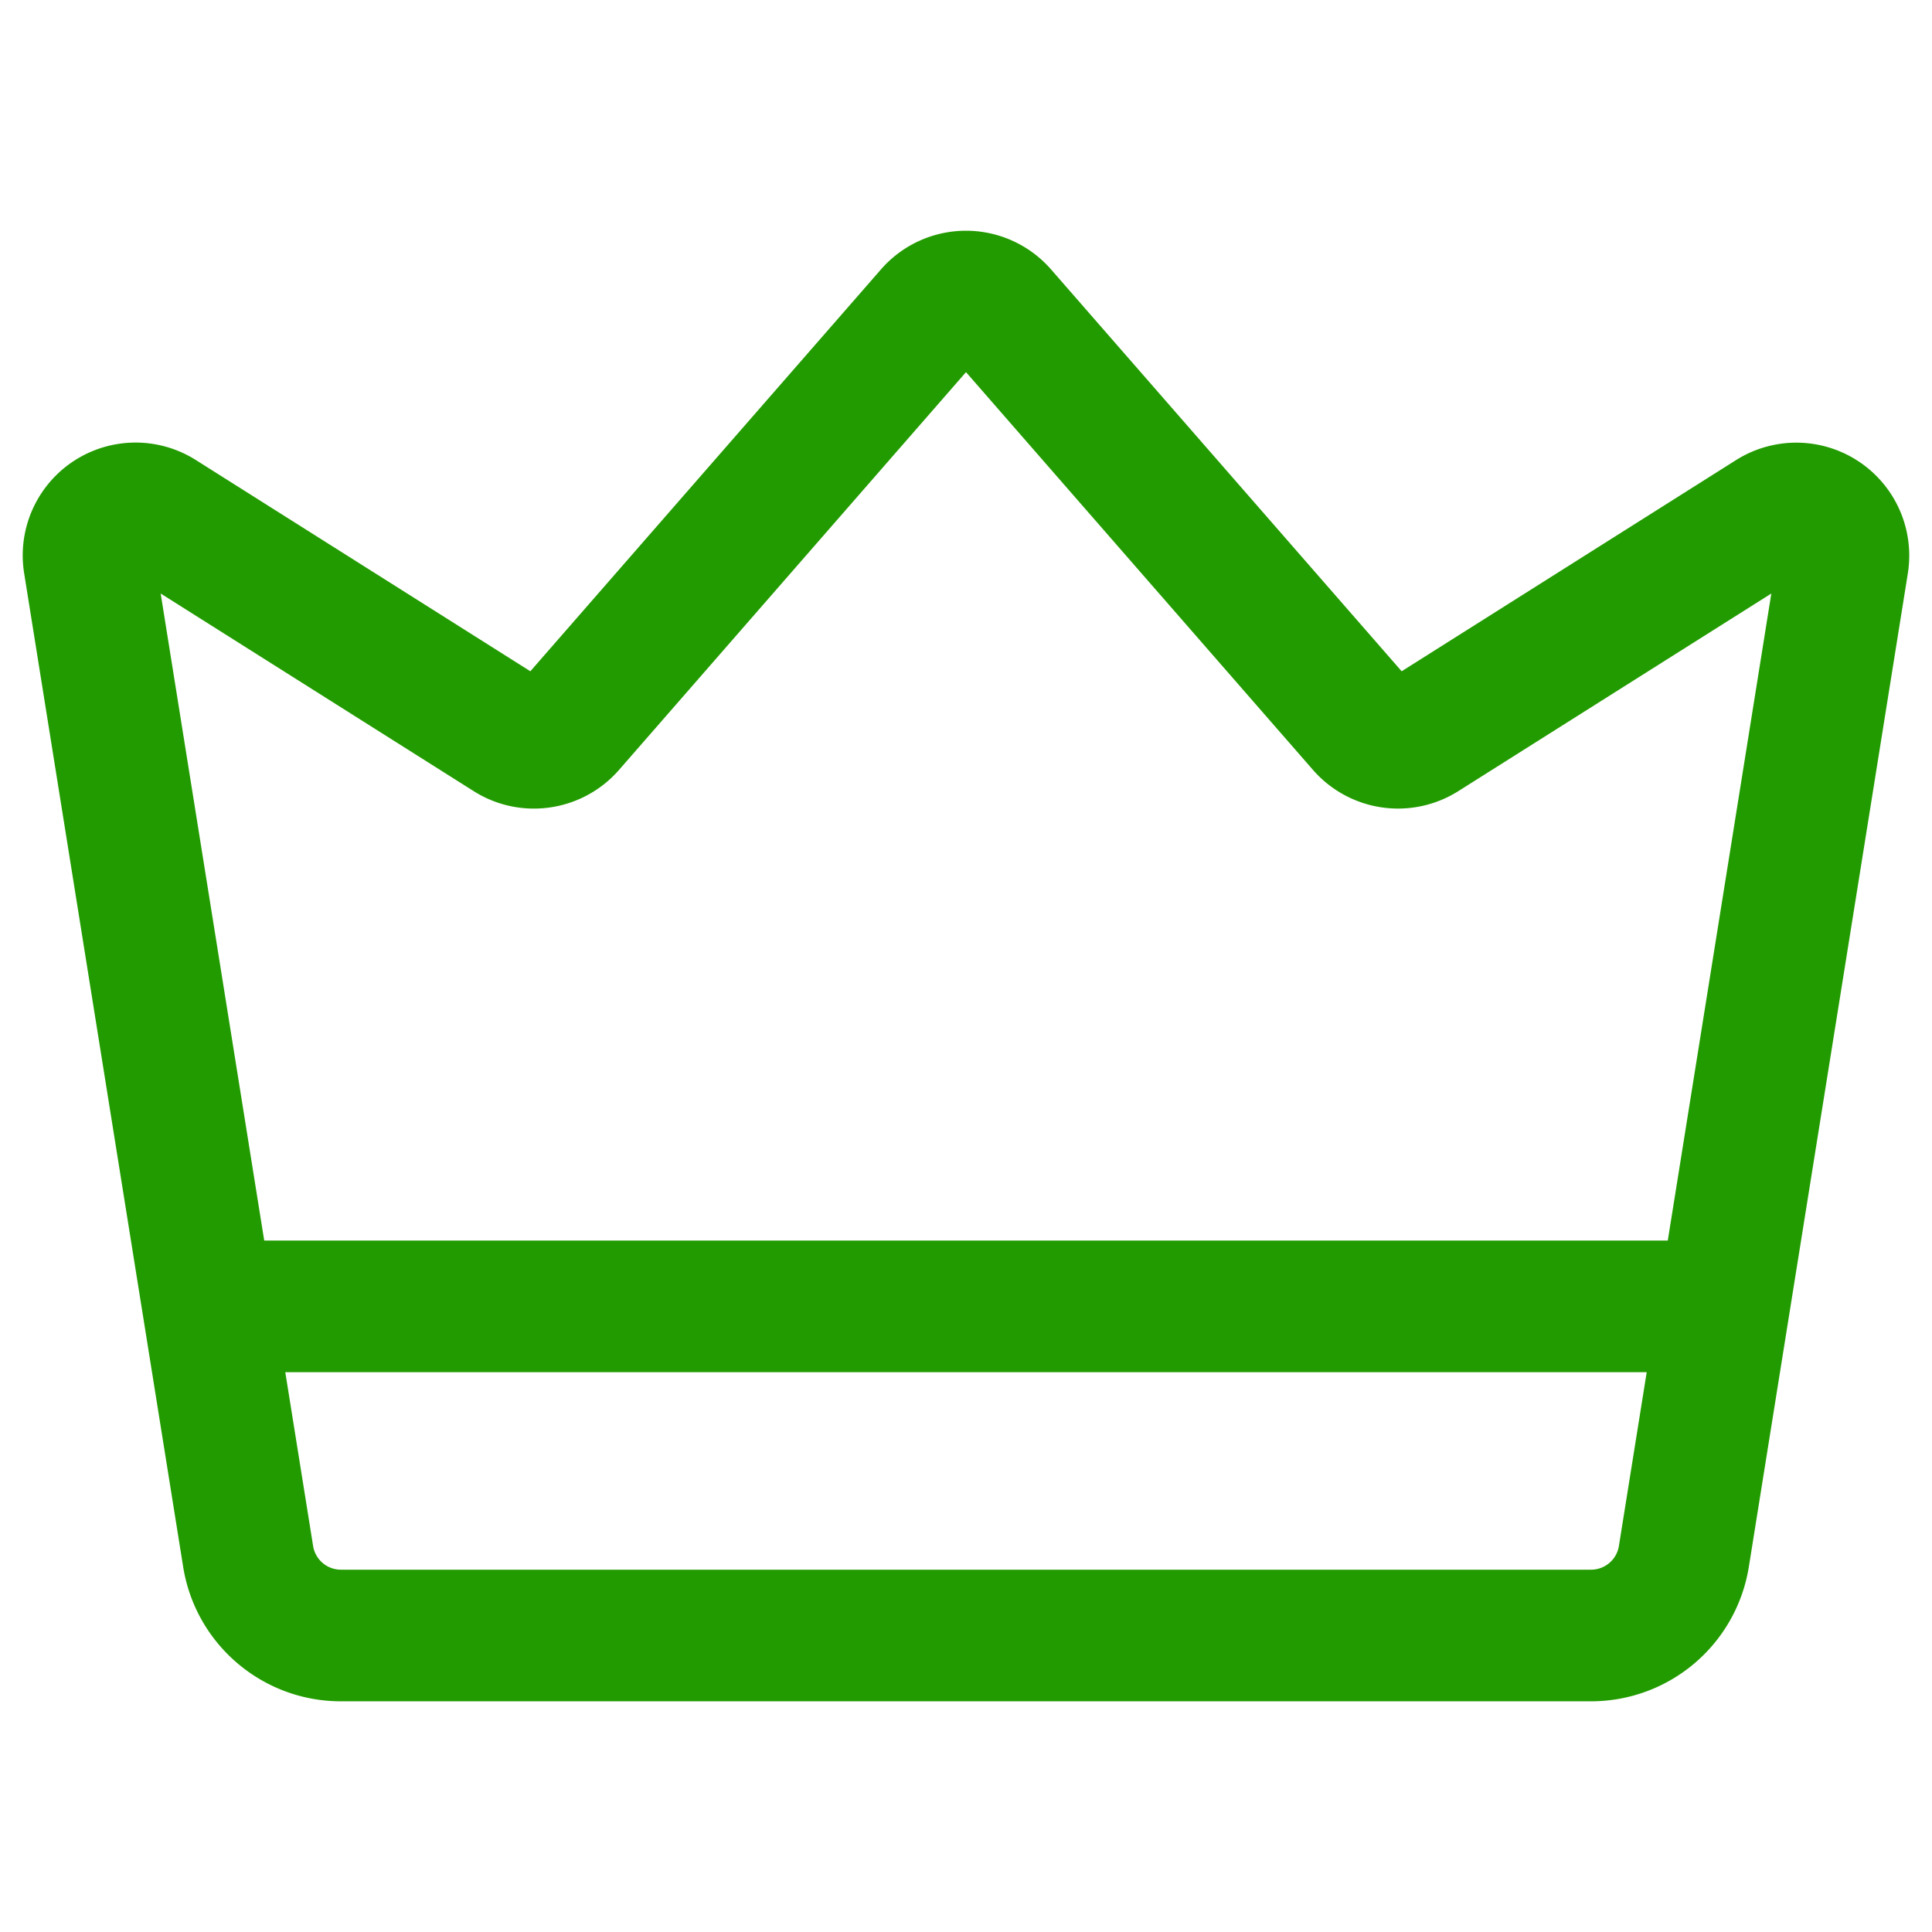
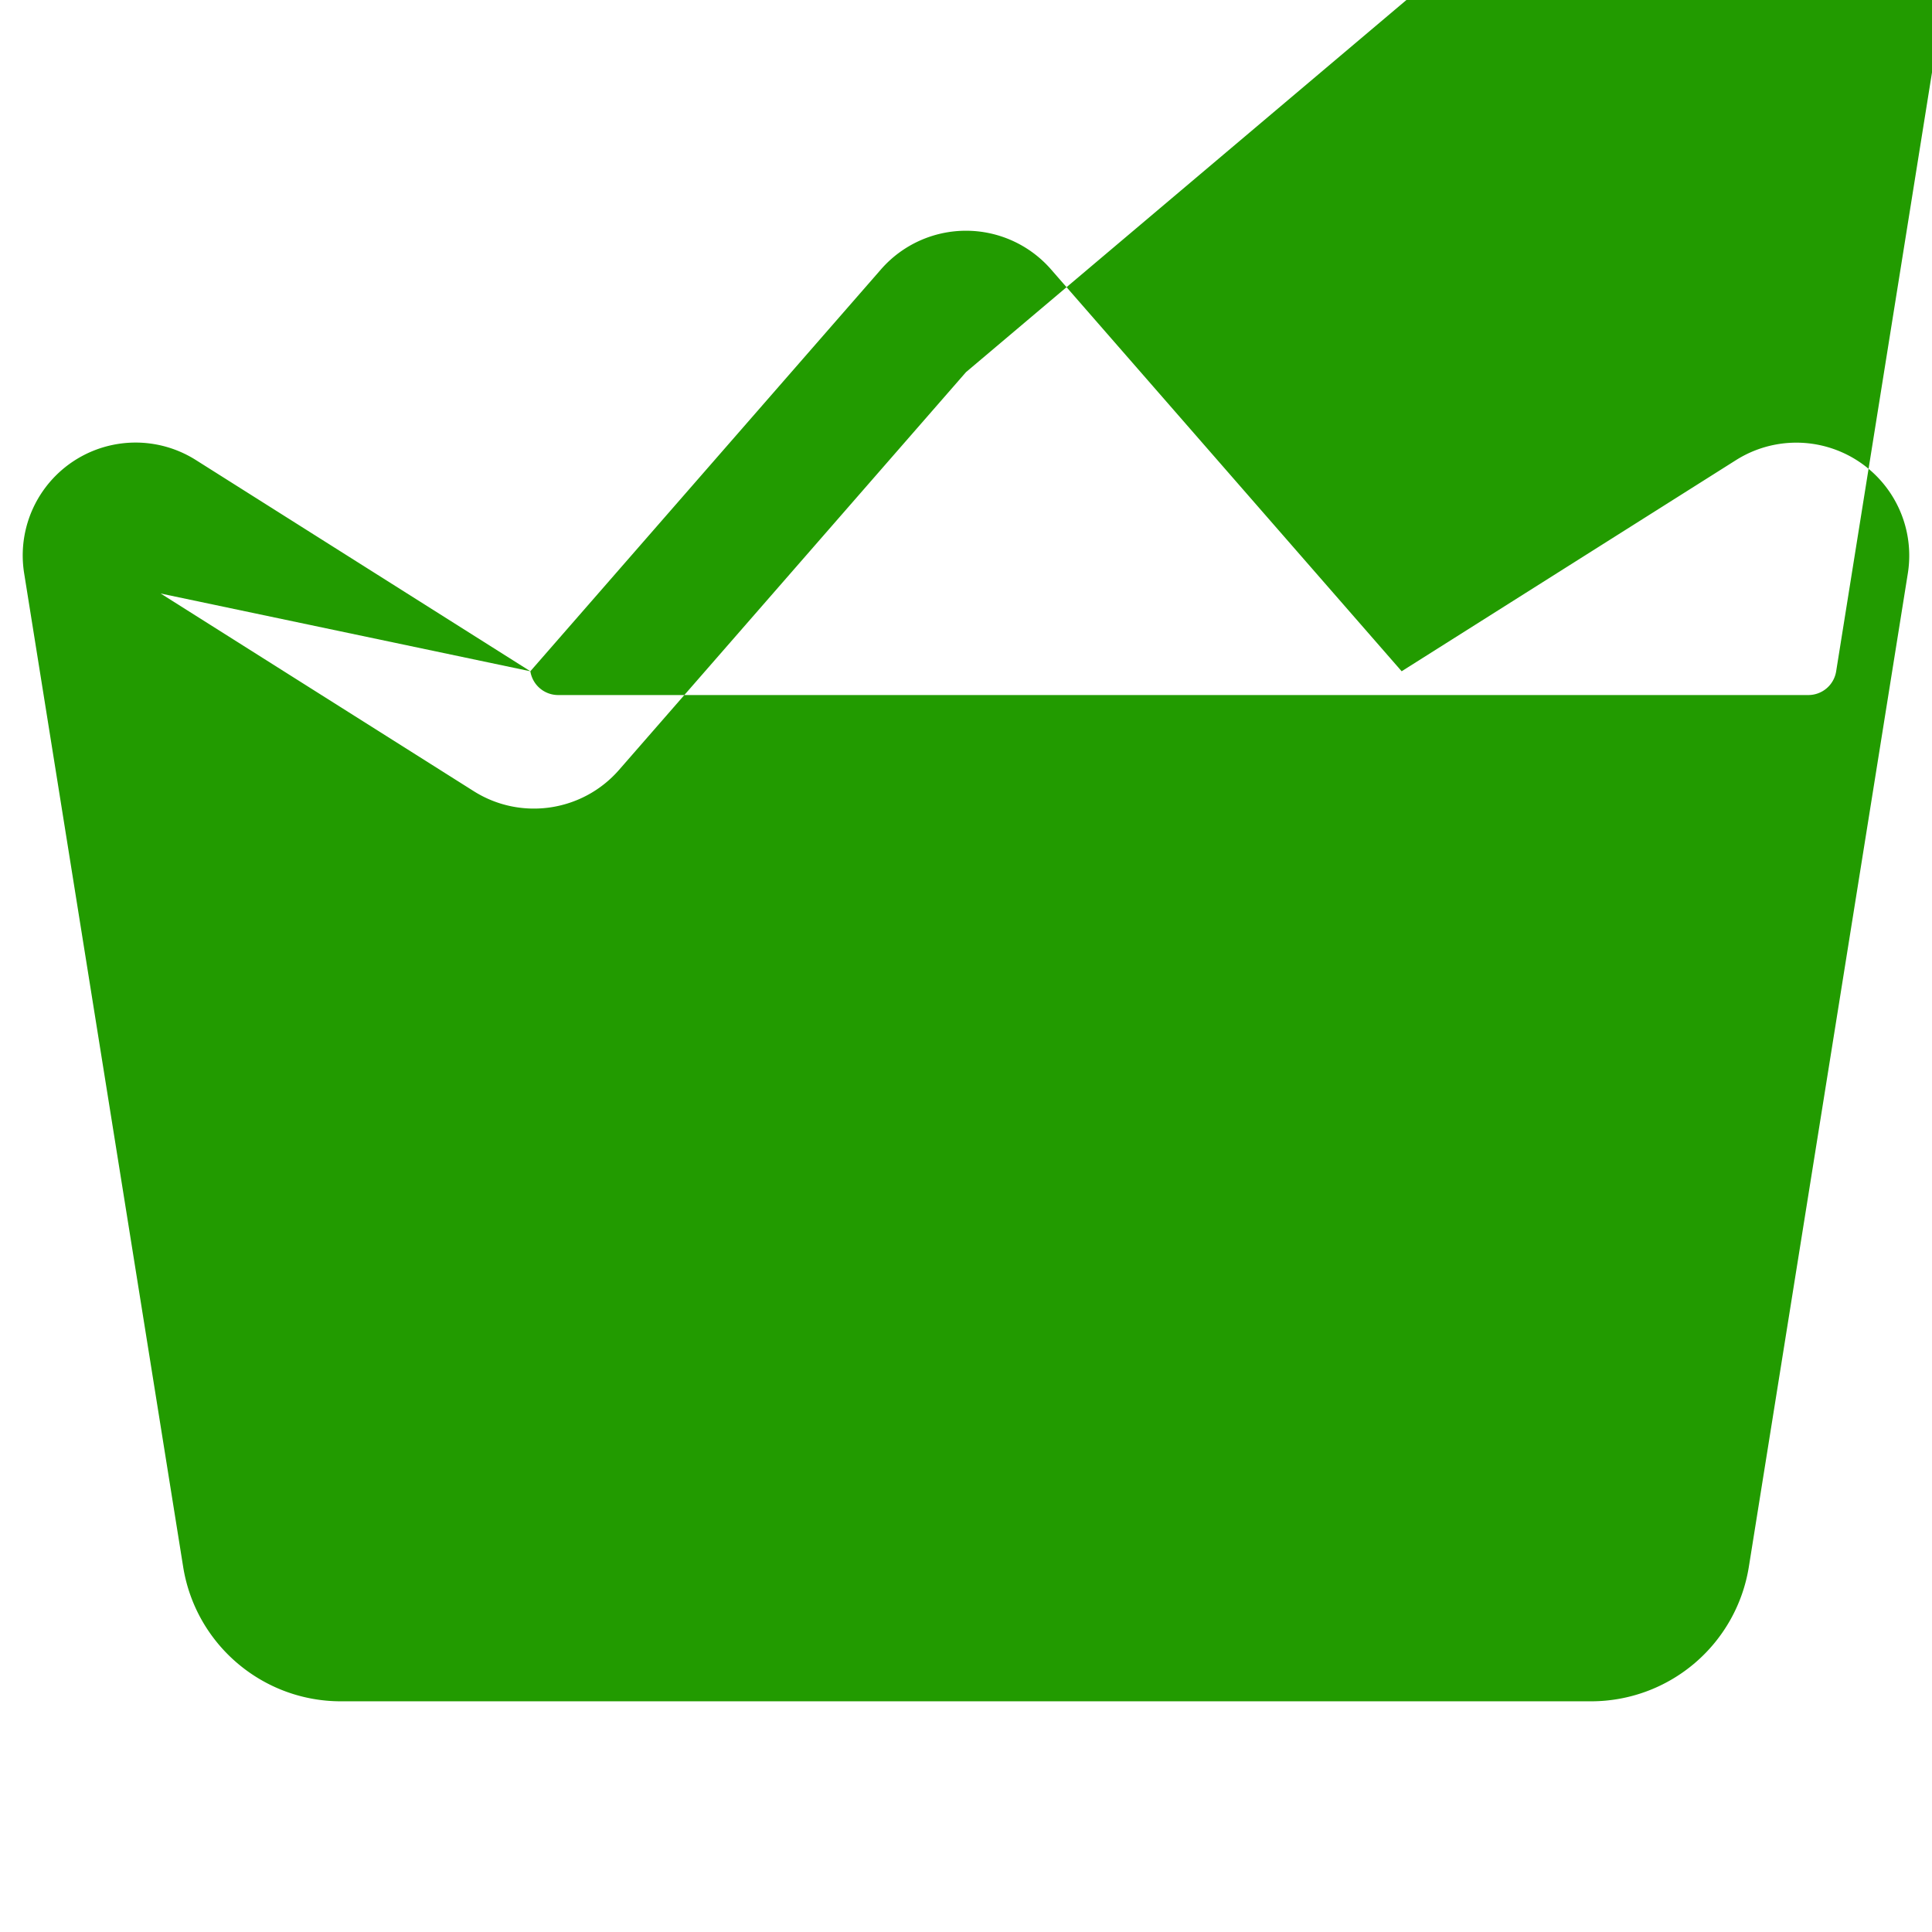
<svg xmlns="http://www.w3.org/2000/svg" version="1.1" width="512" height="512" x="0" y="0" viewBox="0 0 24 24" style="enable-background:new 0 0 512 512" xml:space="preserve" fill-rule="evenodd">
  <g transform="matrix(1.09,0,0,1.09,-1.08,-1.08)">
-     <path d="m7.035 8.641 3.996-4.58a1.286 1.286 0 0 1 1.938 0l3.996 4.58 3.813-2.408a1.287 1.287 0 0 1 1.956 1.291l-1.812 11.322a1.821 1.821 0 0 1-1.798 1.534H4.876c-.894 0-1.657-.65-1.798-1.534L1.266 7.524a1.286 1.286 0 0 1 1.956-1.291zm-4.213-.886 1.737 10.854a.321.321 0 0 0 .317.271h14.248a.321.321 0 0 0 .317-.271l1.737-10.854-3.567 2.252a1.287 1.287 0 0 1-1.656-.241L12 5.232 8.045 9.766c-.417.477-1.12.58-1.656.241L2.822 7.755z" fill="#229b00" opacity="1" data-original="#000000" />
-     <path d="M20.037 15.129a.75.75 0 0 1 0 1.5H3.963a.75.75 0 0 1 0-1.5z" fill="#229b00" opacity="1" data-original="#000000" />
+     <path d="m7.035 8.641 3.996-4.58a1.286 1.286 0 0 1 1.938 0l3.996 4.58 3.813-2.408a1.287 1.287 0 0 1 1.956 1.291l-1.812 11.322a1.821 1.821 0 0 1-1.798 1.534H4.876c-.894 0-1.657-.65-1.798-1.534L1.266 7.524a1.286 1.286 0 0 1 1.956-1.291za.321.321 0 0 0 .317.271h14.248a.321.321 0 0 0 .317-.271l1.737-10.854-3.567 2.252a1.287 1.287 0 0 1-1.656-.241L12 5.232 8.045 9.766c-.417.477-1.12.58-1.656.241L2.822 7.755z" fill="#229b00" opacity="1" data-original="#000000" />
  </g>
</svg>